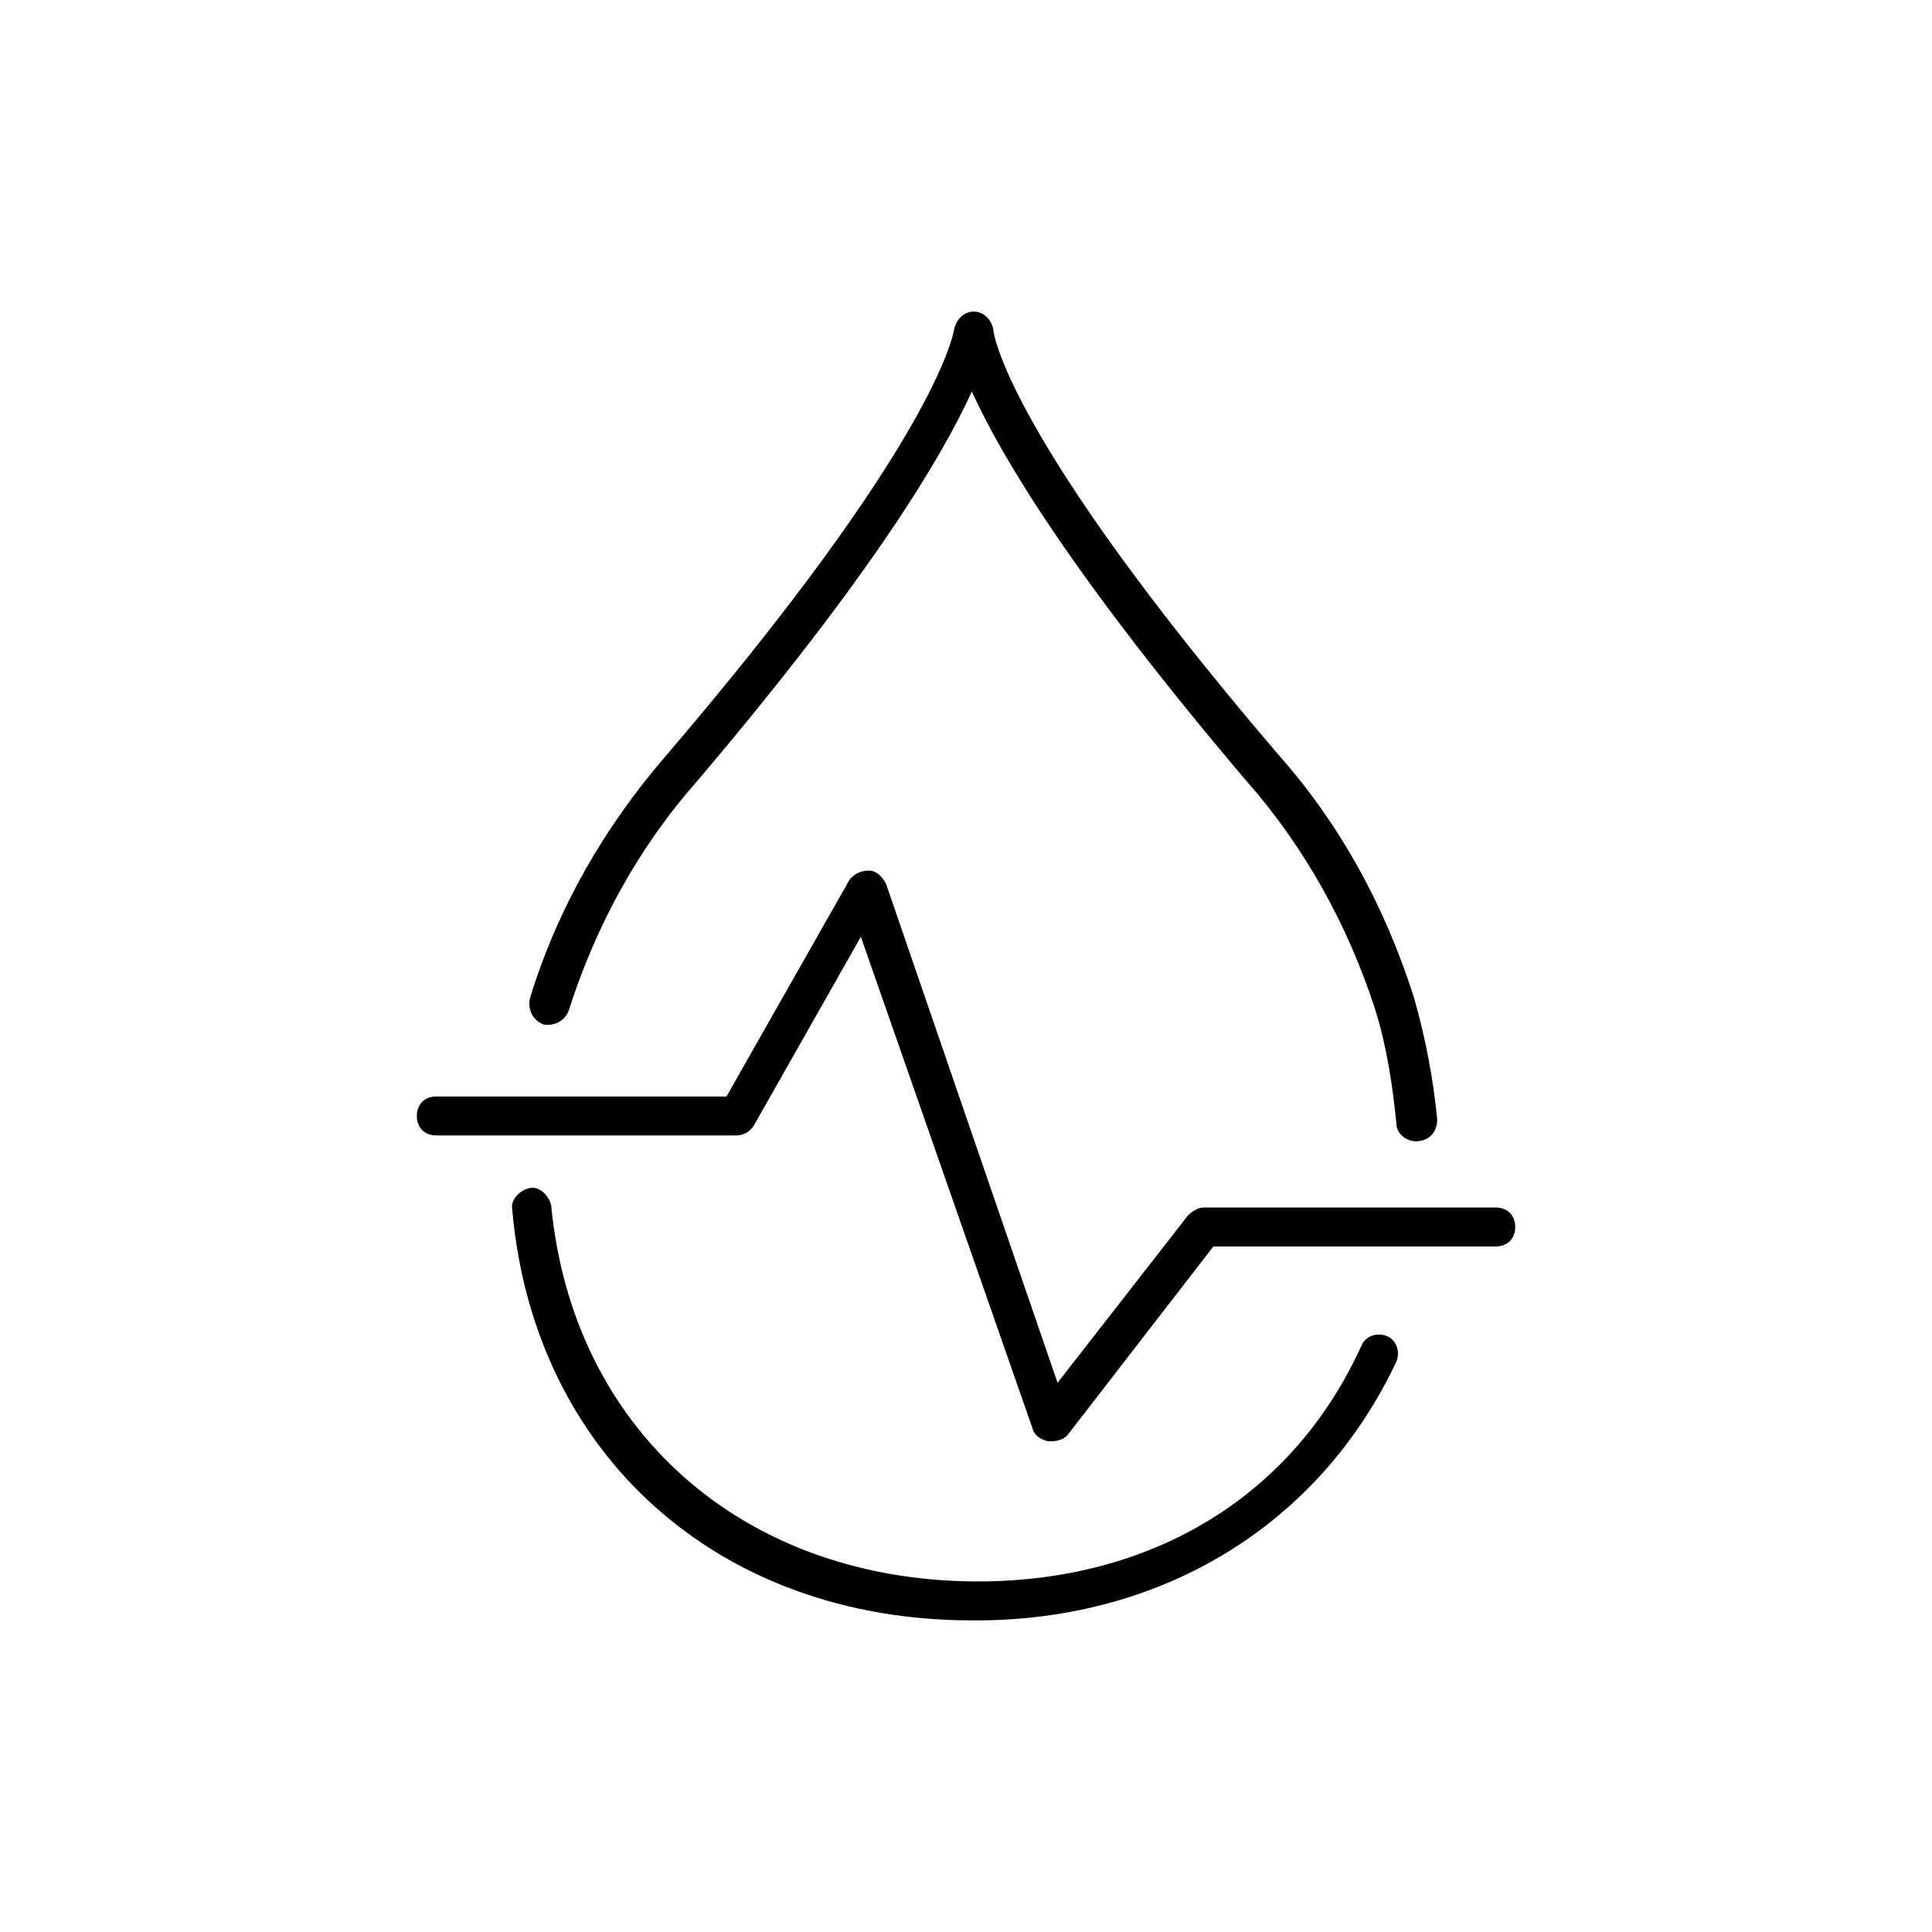
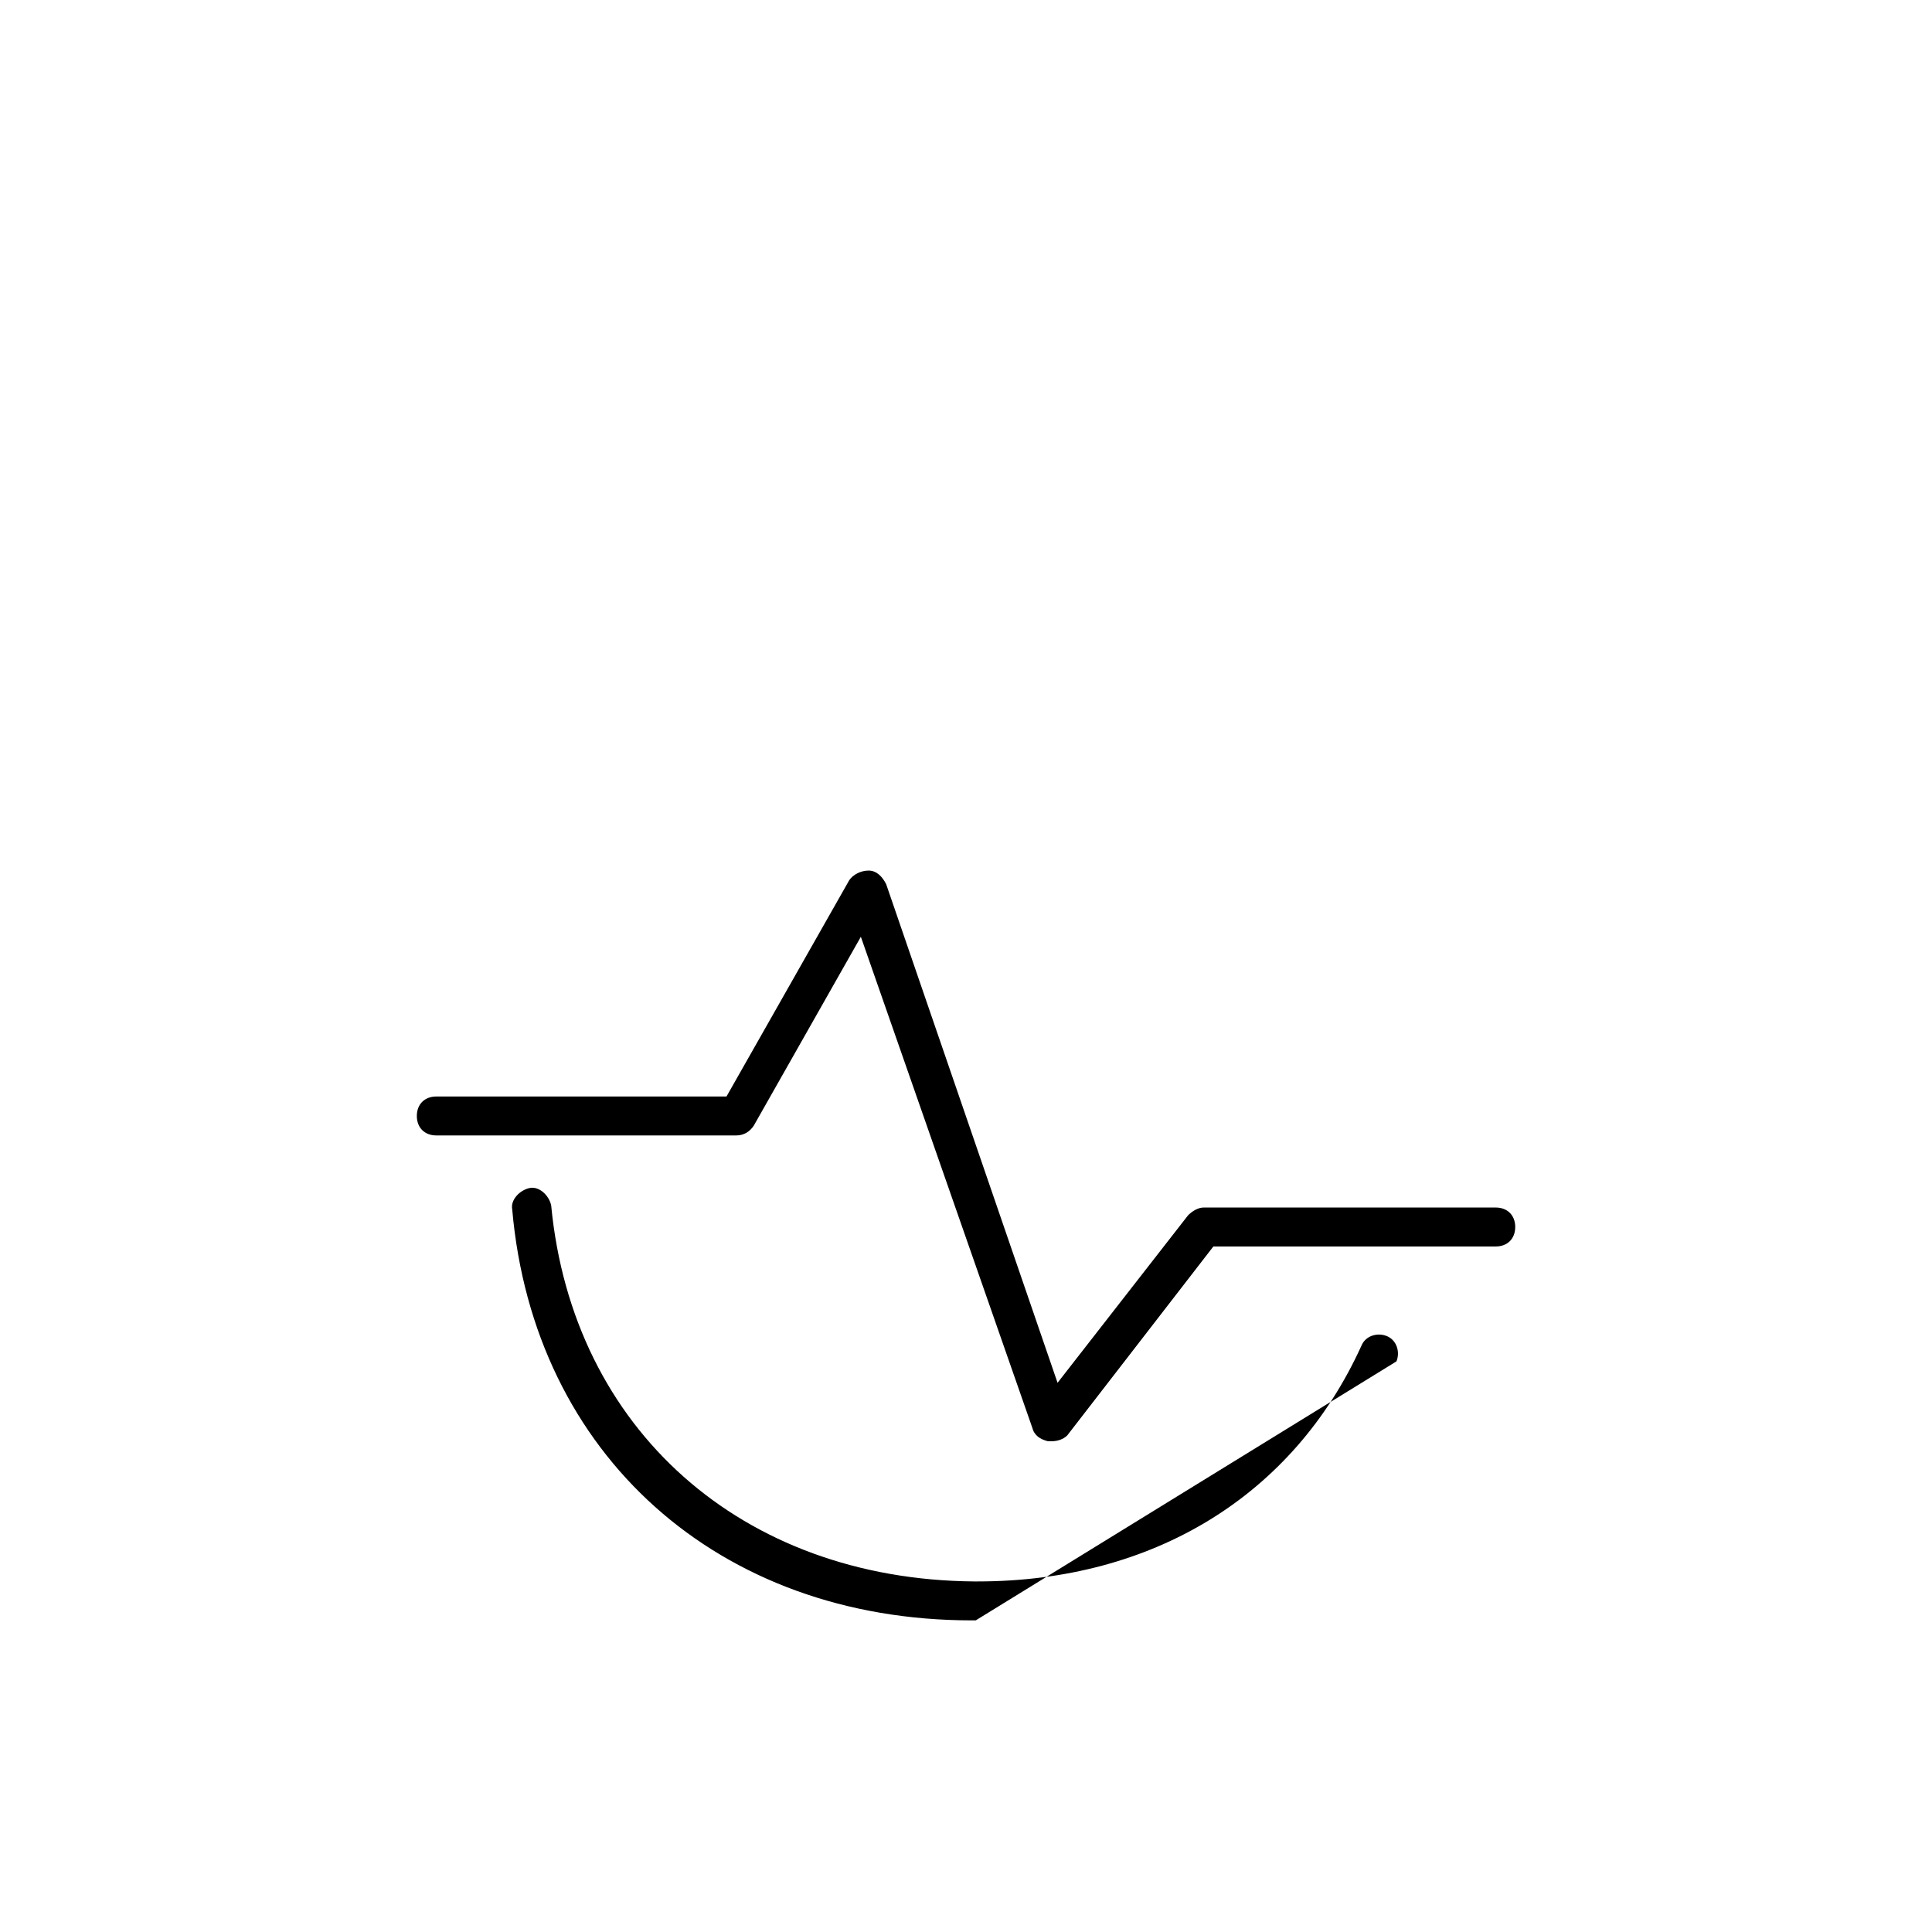
<svg xmlns="http://www.w3.org/2000/svg" version="1.1" width="64" height="64" viewBox="0 0 64 64">
  <title>icon-blood-monitor</title>
-   <path d="M32.323 53.677h-0.129c-8.387 0-14.516-5.484-15.226-13.613-0.064-0.323 0.258-0.645 0.581-0.71s0.645 0.258 0.71 0.581c0.71 7.419 6.323 12.387 14 12.452h0.129c5.806 0 10.452-2.839 12.71-7.806 0.129-0.323 0.516-0.452 0.839-0.323s0.452 0.516 0.323 0.839c-2.516 5.355-7.677 8.581-13.935 8.581z" />
+   <path d="M32.323 53.677h-0.129c-8.387 0-14.516-5.484-15.226-13.613-0.064-0.323 0.258-0.645 0.581-0.71s0.645 0.258 0.71 0.581c0.71 7.419 6.323 12.387 14 12.452h0.129c5.806 0 10.452-2.839 12.71-7.806 0.129-0.323 0.516-0.452 0.839-0.323s0.452 0.516 0.323 0.839z" />
  <path d="M34.839 47.742c-0.065 0-0.065 0-0.129 0-0.258-0.065-0.452-0.194-0.516-0.452l-5.677-16.258-3.548 6.258c-0.129 0.194-0.323 0.323-0.581 0.323h-9.935c-0.387 0-0.645-0.258-0.645-0.645s0.258-0.645 0.645-0.645h9.613l4.064-7.161c0.129-0.194 0.387-0.323 0.645-0.323s0.452 0.194 0.581 0.452l5.677 16.516 4.323-5.548c0.129-0.129 0.323-0.258 0.516-0.258h9.677c0.387 0 0.645 0.258 0.645 0.645s-0.258 0.645-0.645 0.645h-9.355l-4.839 6.258c-0.129 0.129-0.323 0.194-0.516 0.194z" />
-   <path d="M46.903 37.806c-0.323 0-0.645-0.258-0.645-0.581-0.129-1.29-0.323-2.581-0.71-3.806-0.903-2.774-2.323-5.355-4.258-7.548-5.806-6.839-8.129-10.774-9.097-12.903-0.968 2.129-3.29 6.064-9.097 12.903-1.936 2.194-3.355 4.774-4.258 7.613-0.129 0.323-0.452 0.516-0.839 0.452-0.323-0.129-0.516-0.452-0.452-0.839 0.903-2.968 2.452-5.677 4.516-8.065 8.774-10.258 9.484-13.806 9.548-14.129s0.323-0.581 0.645-0.581c0.323 0 0.581 0.258 0.645 0.581 0 0.065 0.323 3.419 9.419 14.064 2.065 2.323 3.548 5.032 4.516 8.065 0.387 1.355 0.645 2.71 0.774 4.065 0 0.387-0.258 0.71-0.71 0.71 0.065 0 0.065 0 0 0z" />
</svg>